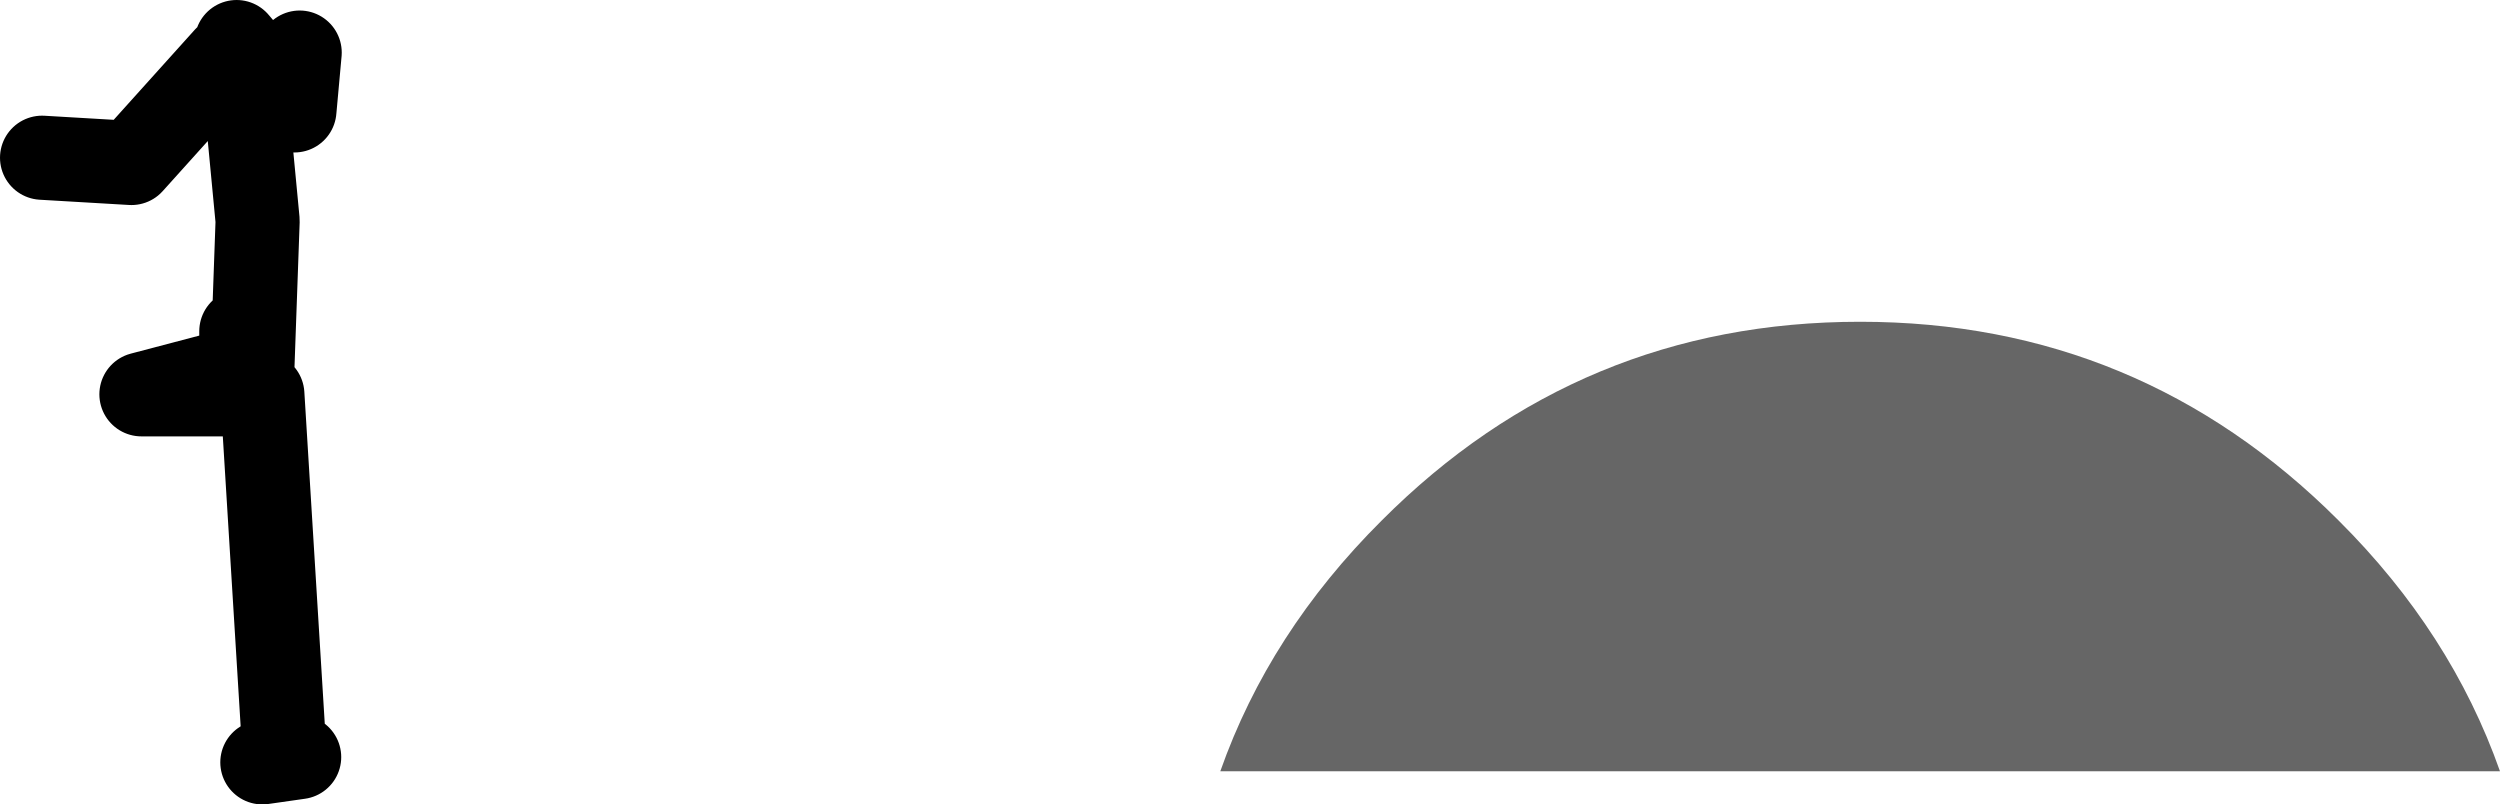
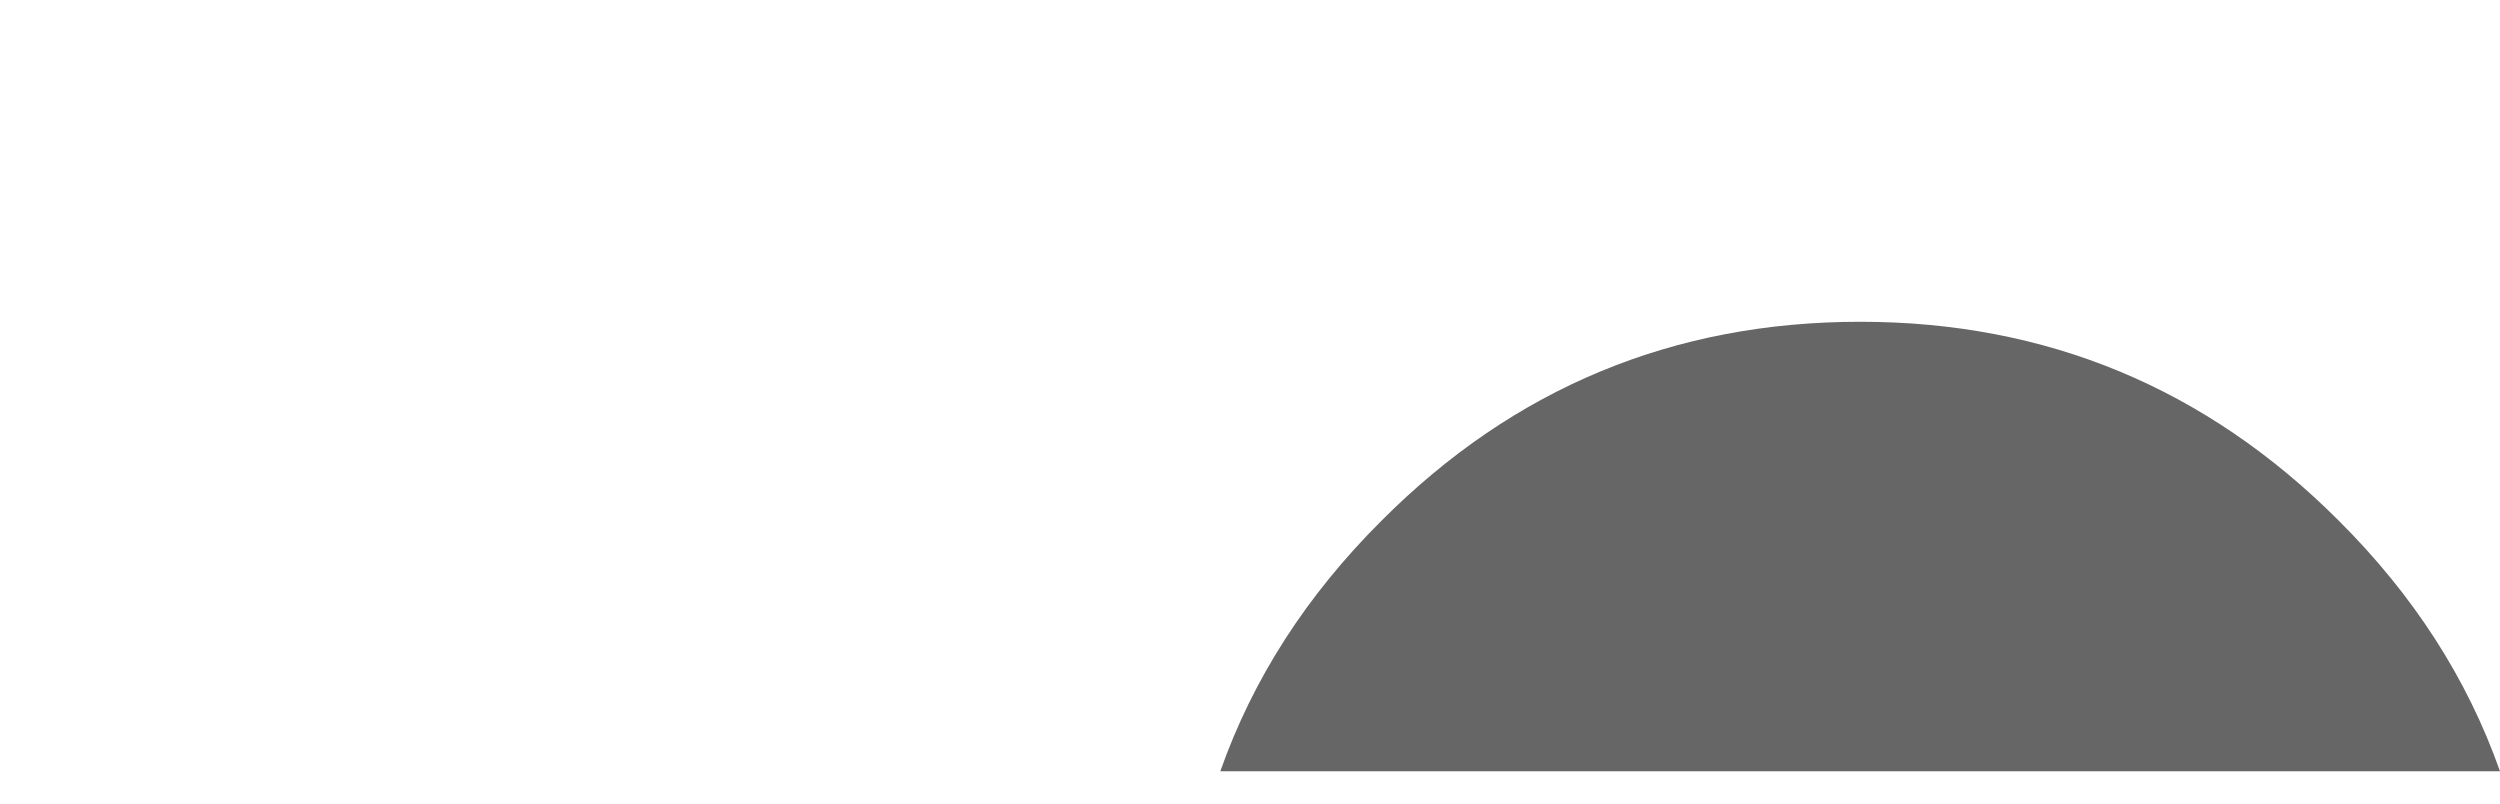
<svg xmlns="http://www.w3.org/2000/svg" height="76.5px" width="237.75px">
  <g transform="matrix(1.0, 0.0, 0.0, 1.0, 276.45, -175.5)">
-     <path d="M-252.45 210.5 L-251.95 196.5 -252.95 186.0 -254.95 181.0 -263.95 191.0 -272.45 190.5 M-253.95 179.5 L-248.45 186.0 -247.95 180.5 M-249.5 245.5 L-251.5 213.0 -263.0 213.0 -253.5 210.5 -253.5 207.0 M-251.5 248.0 L-248.0 247.5" fill="none" stroke="#000000" stroke-linecap="round" stroke-linejoin="round" stroke-width="8.0" />
    <path d="M-38.7 248.85 L-160.4 248.85 Q-155.75 235.65 -145.05 225.0 -126.2 206.1 -99.55 206.1 -72.95 206.1 -54.05 225.0 -43.35 235.65 -38.7 248.85" fill="#666666" fill-rule="evenodd" stroke="none" />
  </g>
</svg>